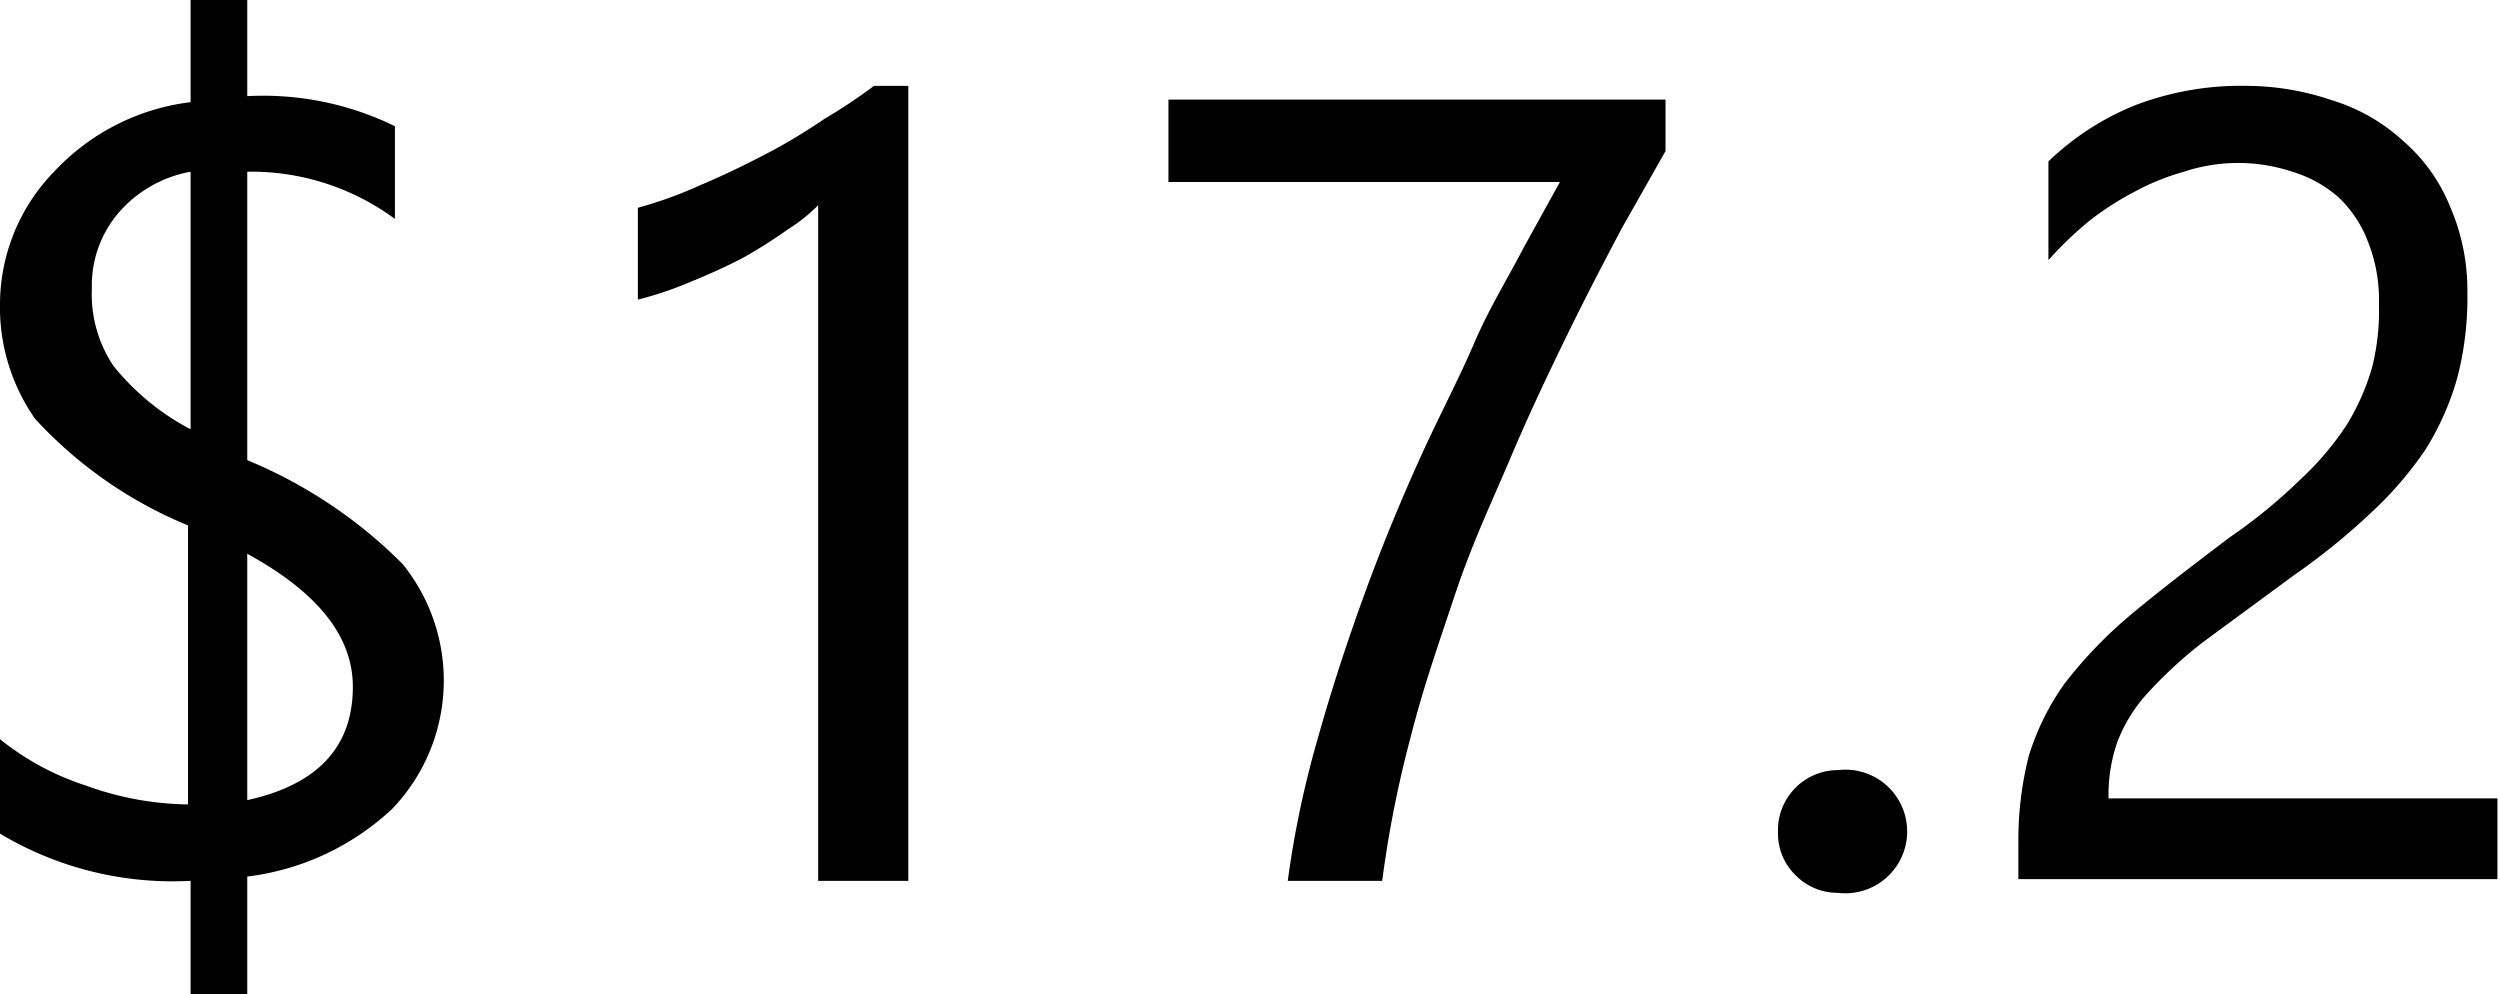
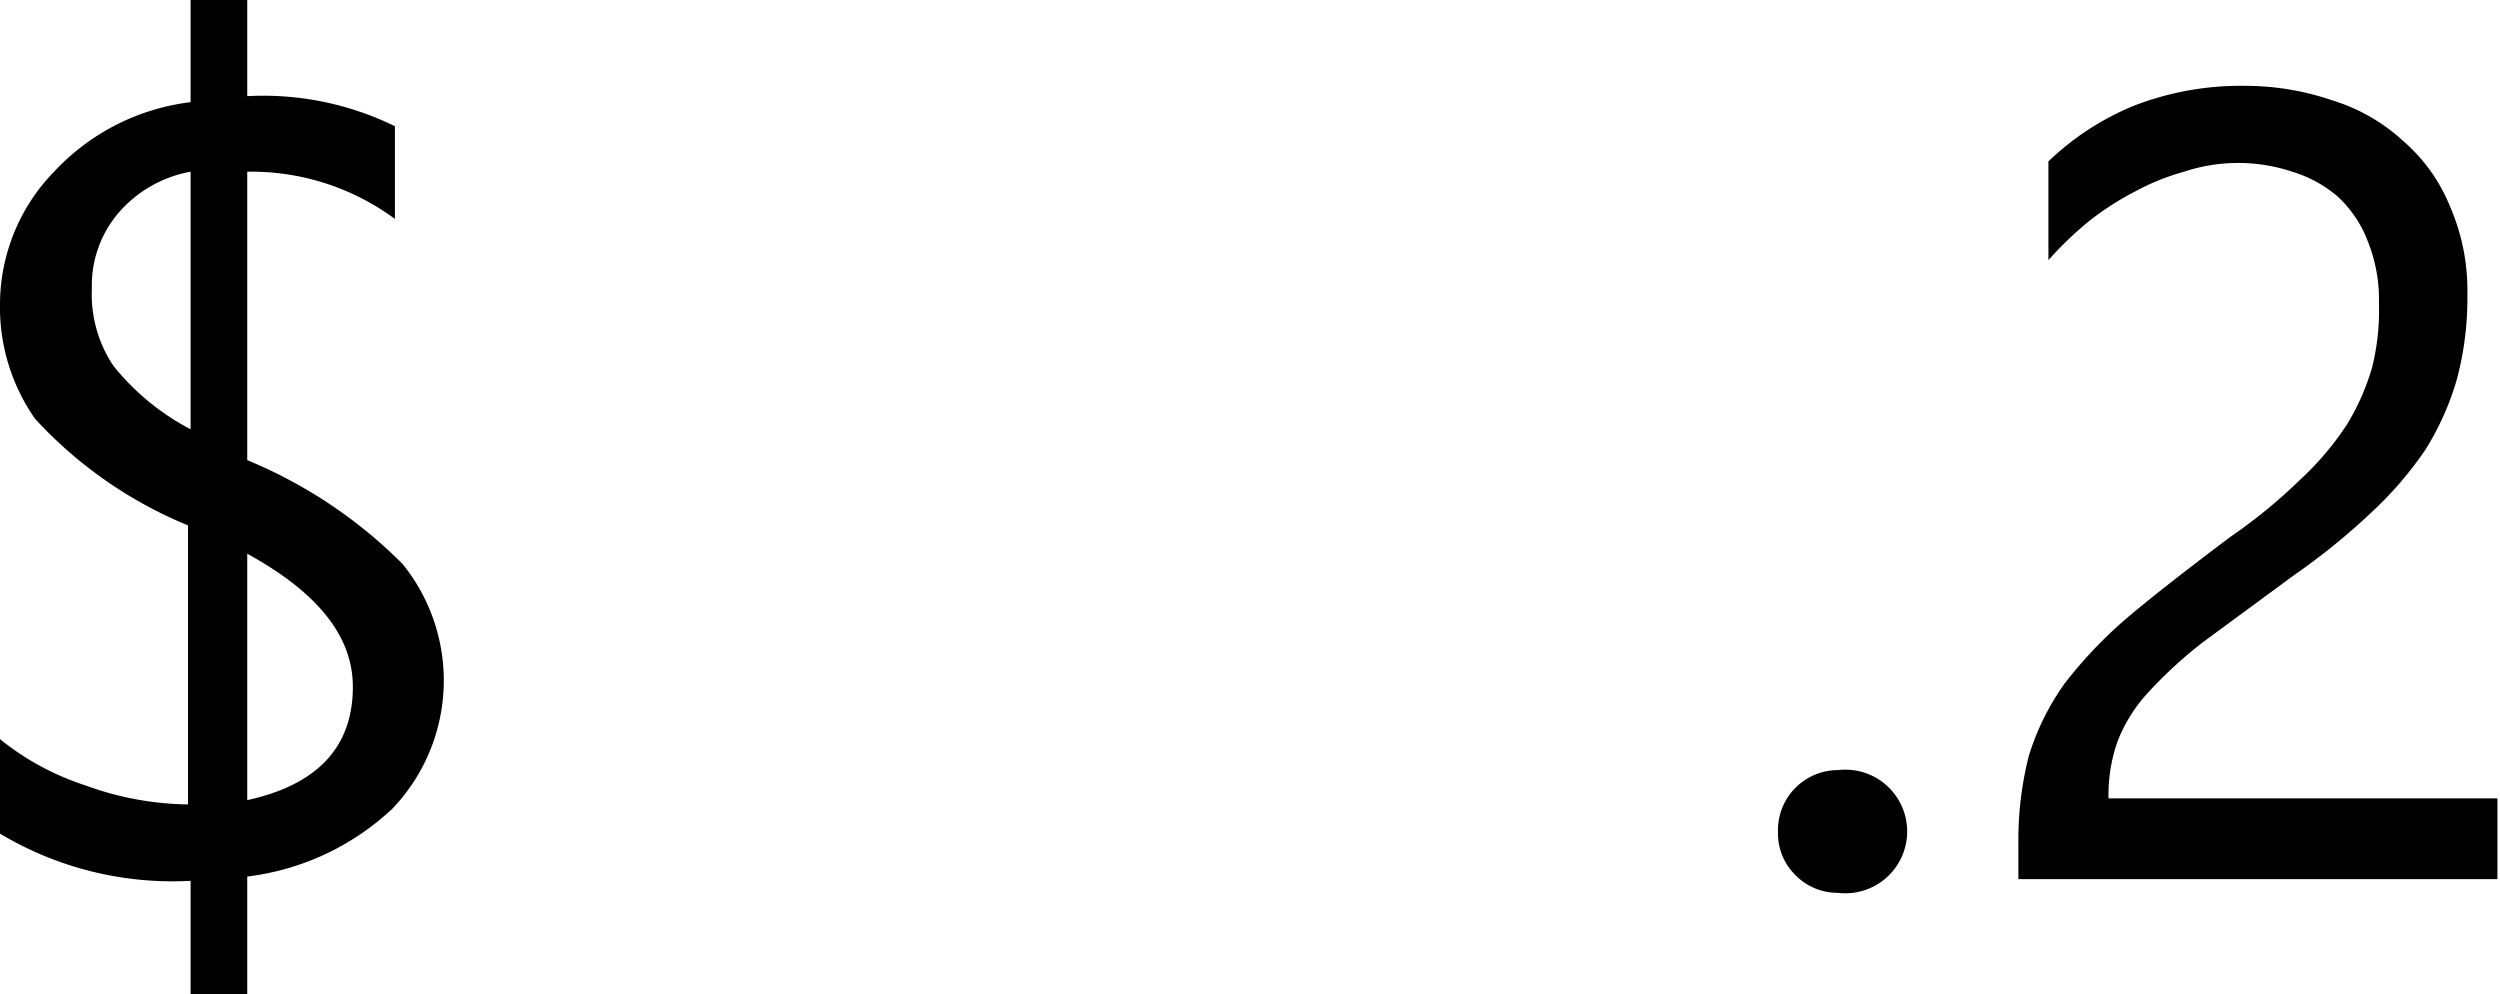
<svg xmlns="http://www.w3.org/2000/svg" viewBox="0 0 29.12 11.58">
  <title>s5_india</title>
  <g id="Layer_2" data-name="Layer 2">
    <g id="Layer_1-2" data-name="Layer 1">
      <path d="M2.88,10.21v1.37H2.22V10.26A3.91,3.91,0,0,1,0,9.71V8.61a3.12,3.12,0,0,0,1,.54,3.59,3.59,0,0,0,1.19.22V6.12A5,5,0,0,1,.41,4.88,2.26,2.26,0,0,1,0,3.54,2.22,2.22,0,0,1,.63,2a2.6,2.6,0,0,1,1.59-.81V0h.66V1.12a3.49,3.49,0,0,1,1.72.35V2.55A2.82,2.82,0,0,0,2.88,2V5.36A5.53,5.53,0,0,1,4.69,6.57a2.16,2.16,0,0,1-.12,2.85A3,3,0,0,1,2.88,10.21ZM2.22,5V2a1.45,1.45,0,0,0-.84.48,1.3,1.3,0,0,0-.31.88,1.5,1.5,0,0,0,.25.9A2.83,2.83,0,0,0,2.22,5Zm.66,1.45V9.32Q4.11,9.05,4.11,8C4.11,7.41,3.7,6.9,2.88,6.45Z" />
-       <path d="M10.58,10.26H9.53V2.39a1.93,1.93,0,0,1-.35.28A6,6,0,0,1,8.66,3c-.19.1-.39.19-.61.28a4.12,4.12,0,0,1-.62.21V2.42a4.86,4.86,0,0,0,.72-.26c.26-.11.51-.23.76-.36a6.82,6.82,0,0,0,.7-.42A6,6,0,0,0,10.18,1h.4Z" />
-       <path d="M19.4,1.76l-.51.9c-.19.36-.4.76-.62,1.21s-.45.93-.67,1.45-.45,1-.65,1.6S16.58,8,16.43,8.59a13,13,0,0,0-.33,1.67H15a11.44,11.44,0,0,1,.35-1.66c.16-.57.34-1.12.54-1.67s.41-1.06.64-1.57S17,4.4,17.17,4s.41-.79.58-1.12l.42-.76H13.61V1.16H19.4Z" />
      <path d="M21.41,10.4a.69.69,0,0,1-.5-.21.68.68,0,0,1-.2-.5.7.7,0,0,1,.7-.72.72.72,0,1,1,0,1.43Z" />
      <path d="M27.71,3.54a1.83,1.83,0,0,0-.13-.73,1.37,1.37,0,0,0-.35-.52A1.46,1.46,0,0,0,26.7,2a2,2,0,0,0-1.26,0,2.72,2.72,0,0,0-.57.23,3.39,3.39,0,0,0-.53.34,4.16,4.16,0,0,0-.48.46V1.88a3.16,3.16,0,0,1,1-.65A3.45,3.45,0,0,1,26.17,1a3.13,3.13,0,0,1,1,.17,2.15,2.15,0,0,1,.82.47,2,2,0,0,1,.55.77,2.44,2.44,0,0,1,.2,1,3.7,3.7,0,0,1-.12,1,3.24,3.24,0,0,1-.37.83,4.28,4.28,0,0,1-.64.74,7.71,7.71,0,0,1-.89.72l-1.06.78a5.09,5.09,0,0,0-.66.61,1.79,1.79,0,0,0-.34.56,1.89,1.89,0,0,0-.1.65h4.53v.94H23.51V9.81a4,4,0,0,1,.12-1,2.93,2.93,0,0,1,.42-.85,5.16,5.16,0,0,1,.77-.8c.31-.26.7-.56,1.15-.9a6.18,6.18,0,0,0,.83-.68,3.4,3.4,0,0,0,.54-.64,2.71,2.71,0,0,0,.29-.66A2.71,2.71,0,0,0,27.71,3.54Z" />
    </g>
  </g>
</svg>